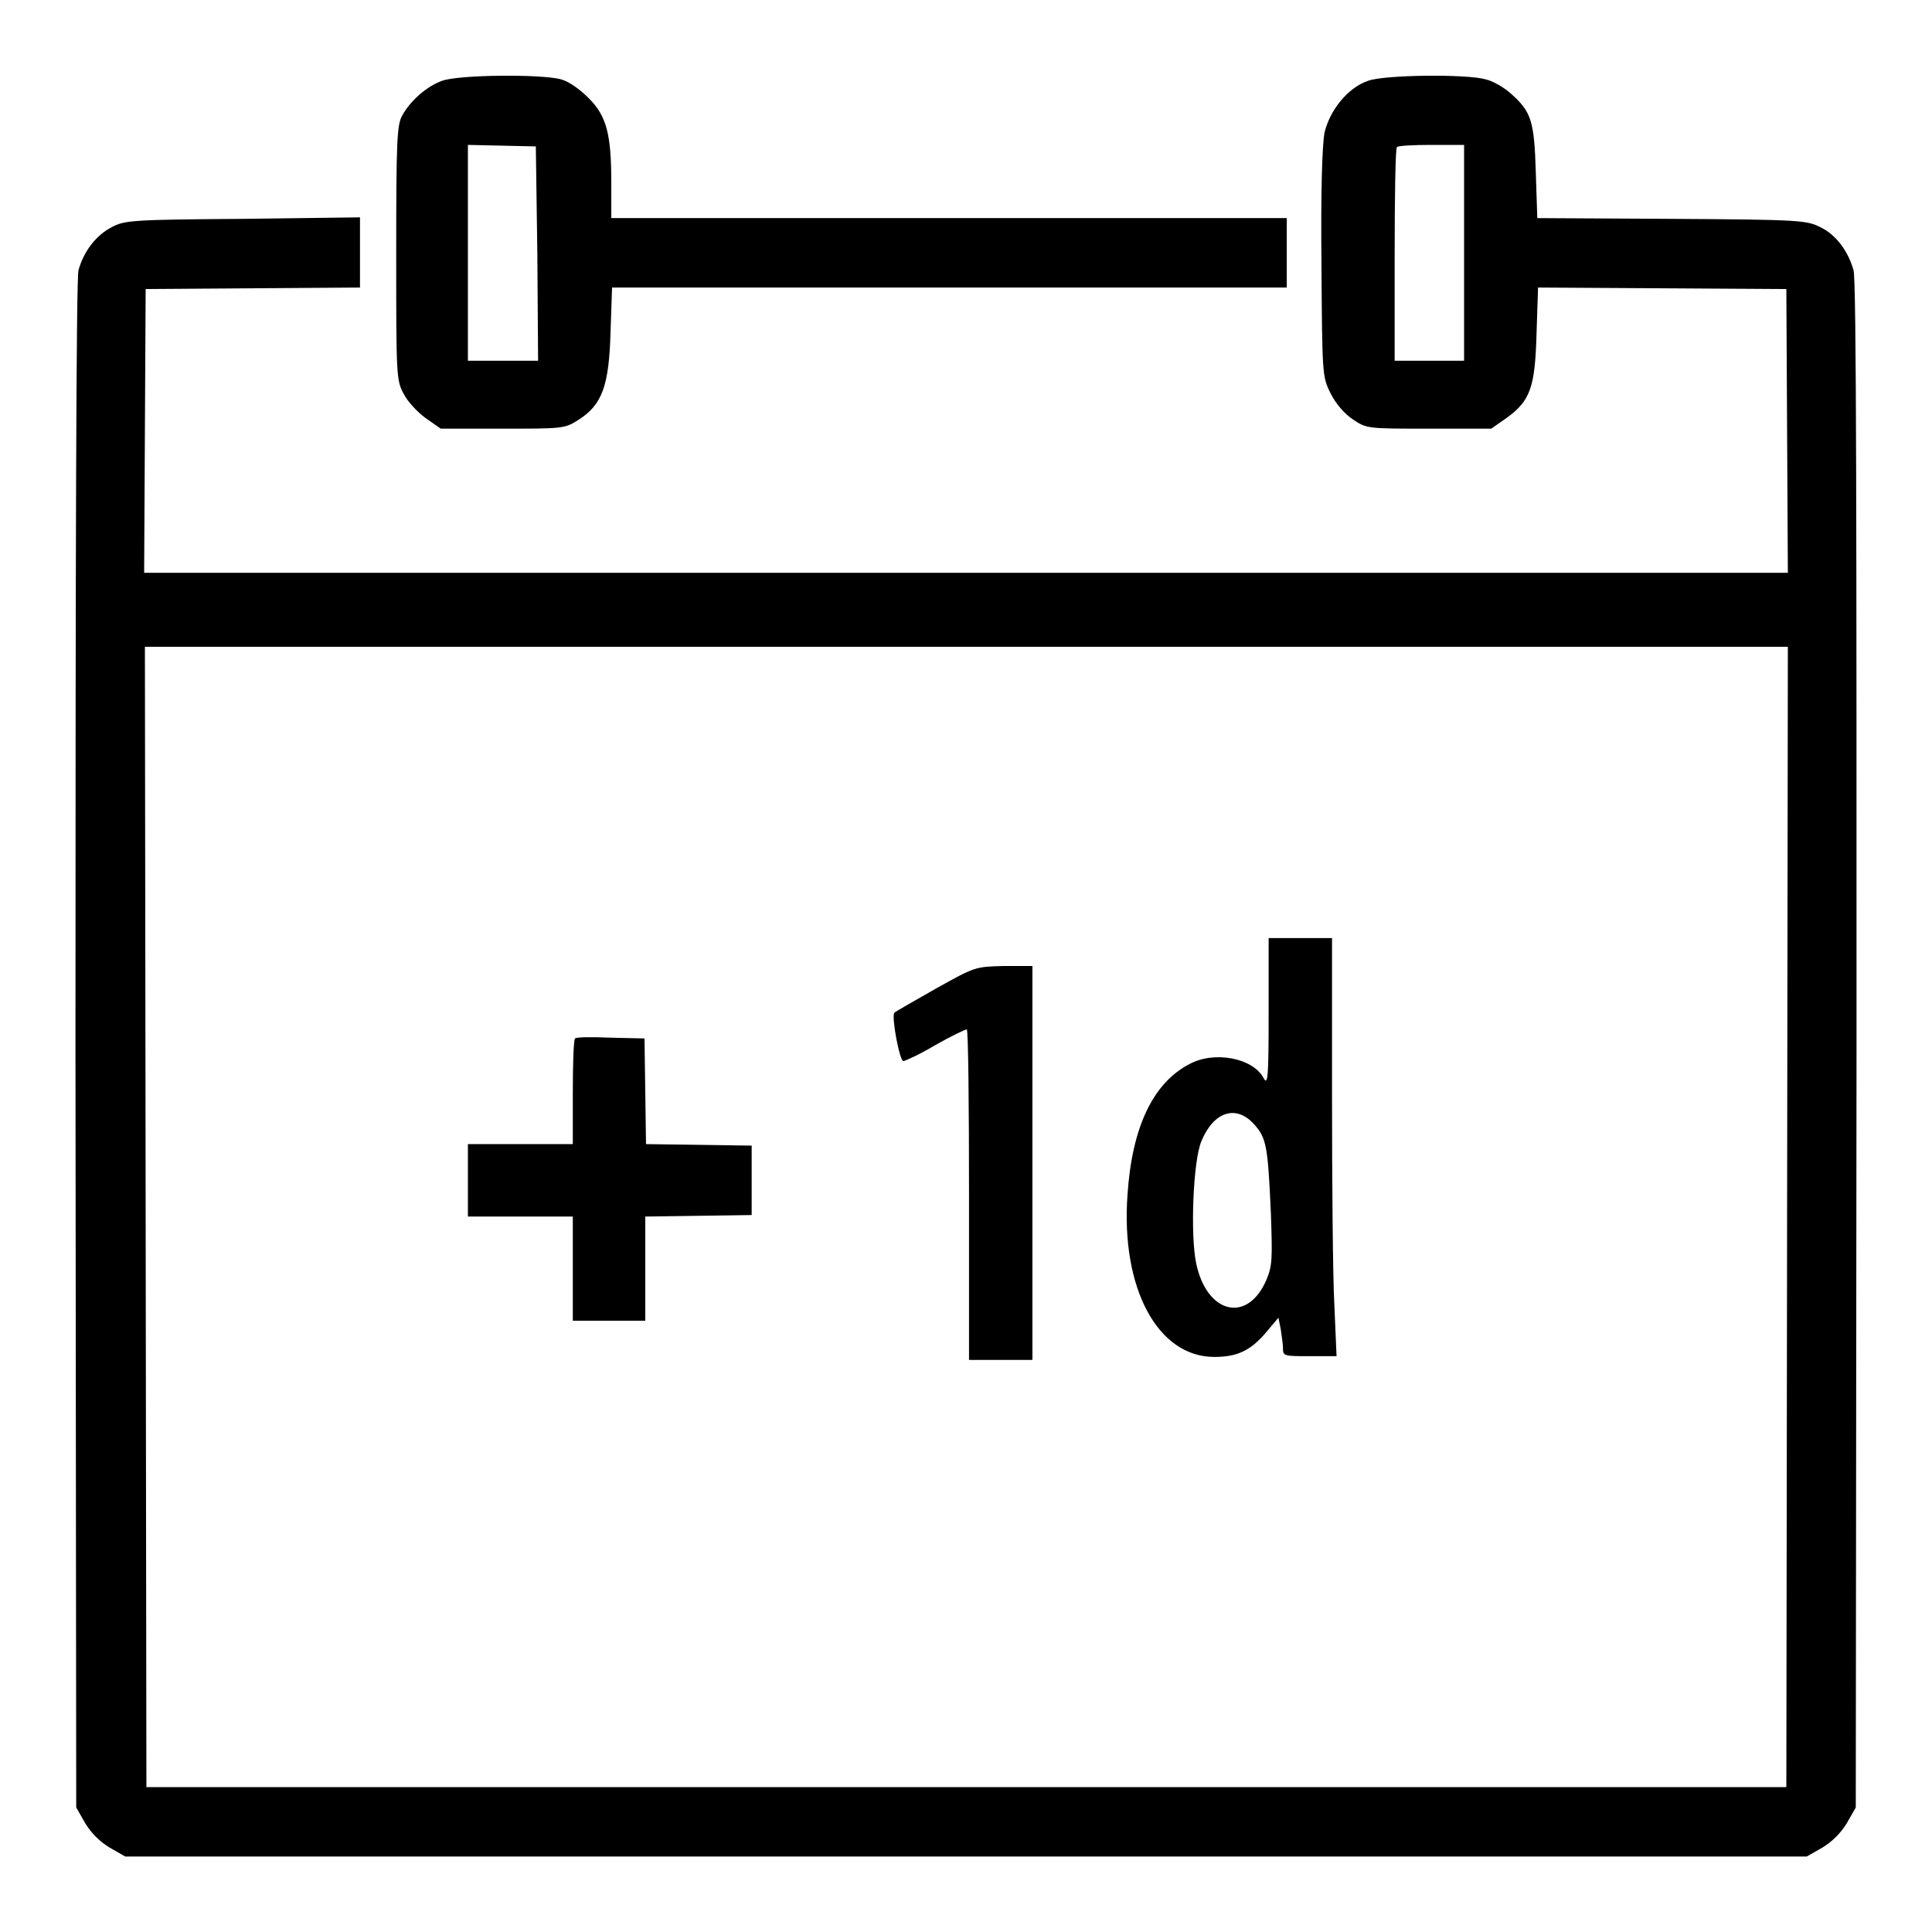
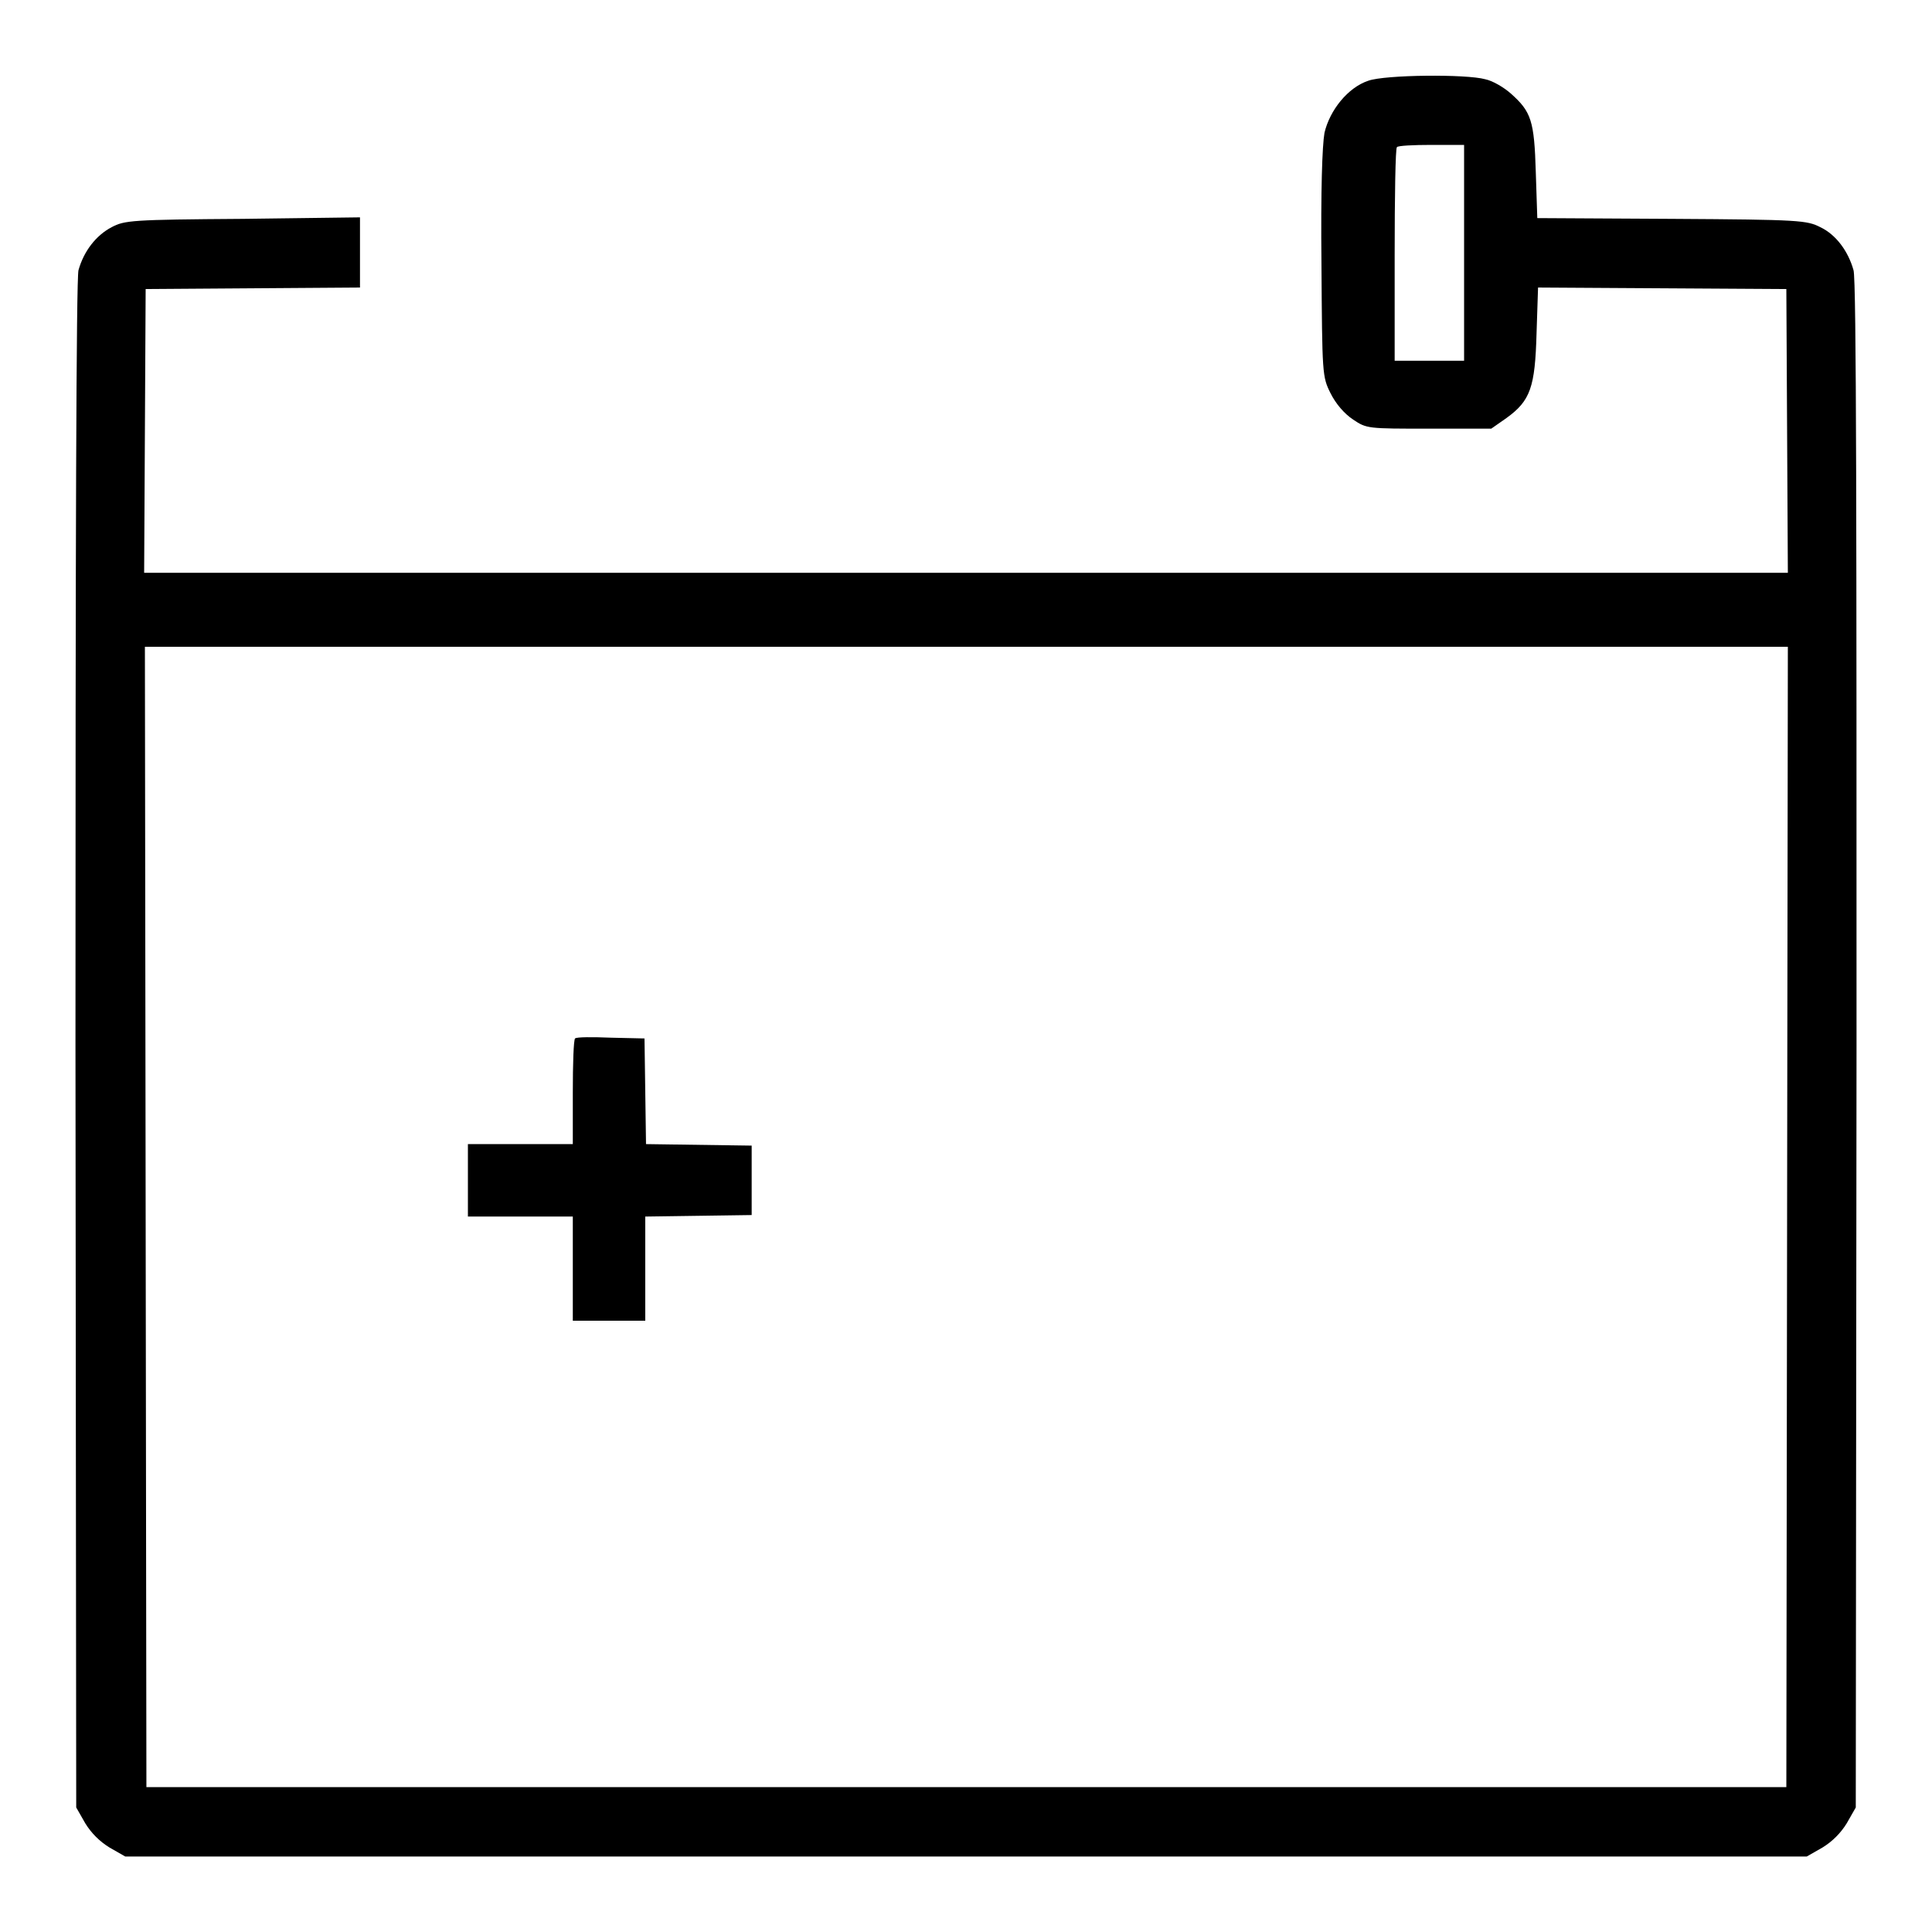
<svg xmlns="http://www.w3.org/2000/svg" version="1.1" x="0px" y="0px" viewBox="0 0 256 256" enable-background="new 0 0 256 256" xml:space="preserve">
  <g>
    <g>
      <g>
-         <path fill="#000000" d="M58.6,10.7c-2,0.7-4.2,2.6-5.3,4.6c-0.7,1.2-0.8,3.4-0.8,18.2c0,16.2,0,16.9,1,18.7c0.5,1,1.8,2.4,2.9,3.2l2,1.4h8.2c8.1,0,8.2,0,10.1-1.2c3.1-2,4-4.5,4.2-11.6l0.2-5.9h44.7h44.7v-4.6v-4.6h-44.7H81v-4.6c0-6.5-0.6-8.9-3-11.3c-1.2-1.2-2.6-2.2-3.7-2.5C71.6,9.8,60.8,9.9,58.6,10.7z M71.2,33.6l0.1,14.2h-4.6H62V33.5V19.2l4.5,0.1l4.5,0.1L71.2,33.6z" />
        <path fill="#000000" d="M181.3,10.7c-2.7,0.9-5.1,3.9-5.8,6.9c-0.3,1.7-0.5,7.6-0.4,17.4c0.1,14.6,0.1,14.9,1.2,17.1c0.7,1.4,1.8,2.7,3,3.5c1.8,1.2,1.9,1.2,10.1,1.2h8.2l2-1.4c3.2-2.3,3.8-4.1,4-11.2l0.2-6.1l16.4,0.1l16.5,0.1l0.1,18.8l0.1,18.8H128H19.1l0.1-18.8l0.1-18.8l14.2-0.1l14.2-0.1v-4.7v-4.6L32.2,29c-14.8,0.1-15.7,0.2-17.4,1.1c-2.1,1.1-3.7,3.2-4.4,5.7C10.1,37,10,71.9,10,138.5l0.1,101l1.2,2.1c0.8,1.3,1.9,2.4,3.2,3.2l2.1,1.2H128h111.4l2.1-1.2c1.3-0.8,2.4-1.9,3.2-3.2l1.2-2.1l0.1-101c0-66.7,0-101.5-0.4-102.7c-0.7-2.5-2.3-4.7-4.4-5.7c-1.8-0.9-2.6-1-19.6-1.1l-17.9-0.1l-0.2-6.1c-0.2-6.8-0.6-8-3.3-10.4c-0.9-0.8-2.4-1.7-3.4-1.9C194.3,9.8,183.5,9.9,181.3,10.7z M194,33.5v14.3h-4.6h-4.6v-14c0-7.7,0.1-14.2,0.3-14.3c0.1-0.2,2.2-0.3,4.6-0.3h4.3V33.5z M236.8,161.2l-0.1,75.6H128H19.4l-0.1-75.6l-0.1-75.5H128h108.9L236.8,161.2z" />
-         <path fill="#000000" d="M168.1,134.2c0,8.8-0.1,9.7-0.7,8.6c-1.4-2.6-6.5-3.6-9.8-1.8c-4.8,2.5-7.6,8.3-8.2,17.3c-0.9,12.4,4,21.5,11.5,21.5c3,0,4.8-0.8,6.9-3.3l1.6-1.9l0.3,1.5c0.1,0.8,0.3,1.9,0.3,2.5c0,1.1,0.1,1.1,3.6,1.1h3.5l-0.3-7c-0.2-3.8-0.3-16.3-0.3-27.7v-20.7h-4.2h-4.2L168.1,134.2L168.1,134.2z M166.2,149c1.6,1.8,1.8,2.8,2.2,11.8c0.2,6,0.2,6.9-0.6,8.8c-2.5,5.8-7.9,4.5-9.3-2.2c-0.8-3.8-0.4-13.7,0.7-16.2C160.8,147.3,163.8,146.3,166.2,149z" />
-         <path fill="#000000" d="M124,131c-2.8,1.6-5.3,3-5.5,3.2c-0.4,0.5,0.7,6.4,1.2,6.4c0.2,0,2.2-0.9,4.2-2.1c2.1-1.2,4-2.1,4.2-2.1c0.2,0,0.3,9.9,0.3,21.9v21.9h4.2h4.2v-26.1v-26.1H133C129.2,128.1,129.2,128.1,124,131z" />
        <path fill="#000000" d="M76.2,137.6c-0.2,0.2-0.3,3.4-0.3,7.2v6.8H69H62v4.8v4.8H69h6.9v6.9v6.9h4.8h4.8v-6.9v-6.9l7.1-0.1l7-0.1v-4.6v-4.6l-7-0.1l-7-0.1l-0.1-7l-0.1-7l-4.4-0.1C78.5,137.4,76.4,137.4,76.2,137.6z" />
      </g>
    </g>
  </g>
</svg>